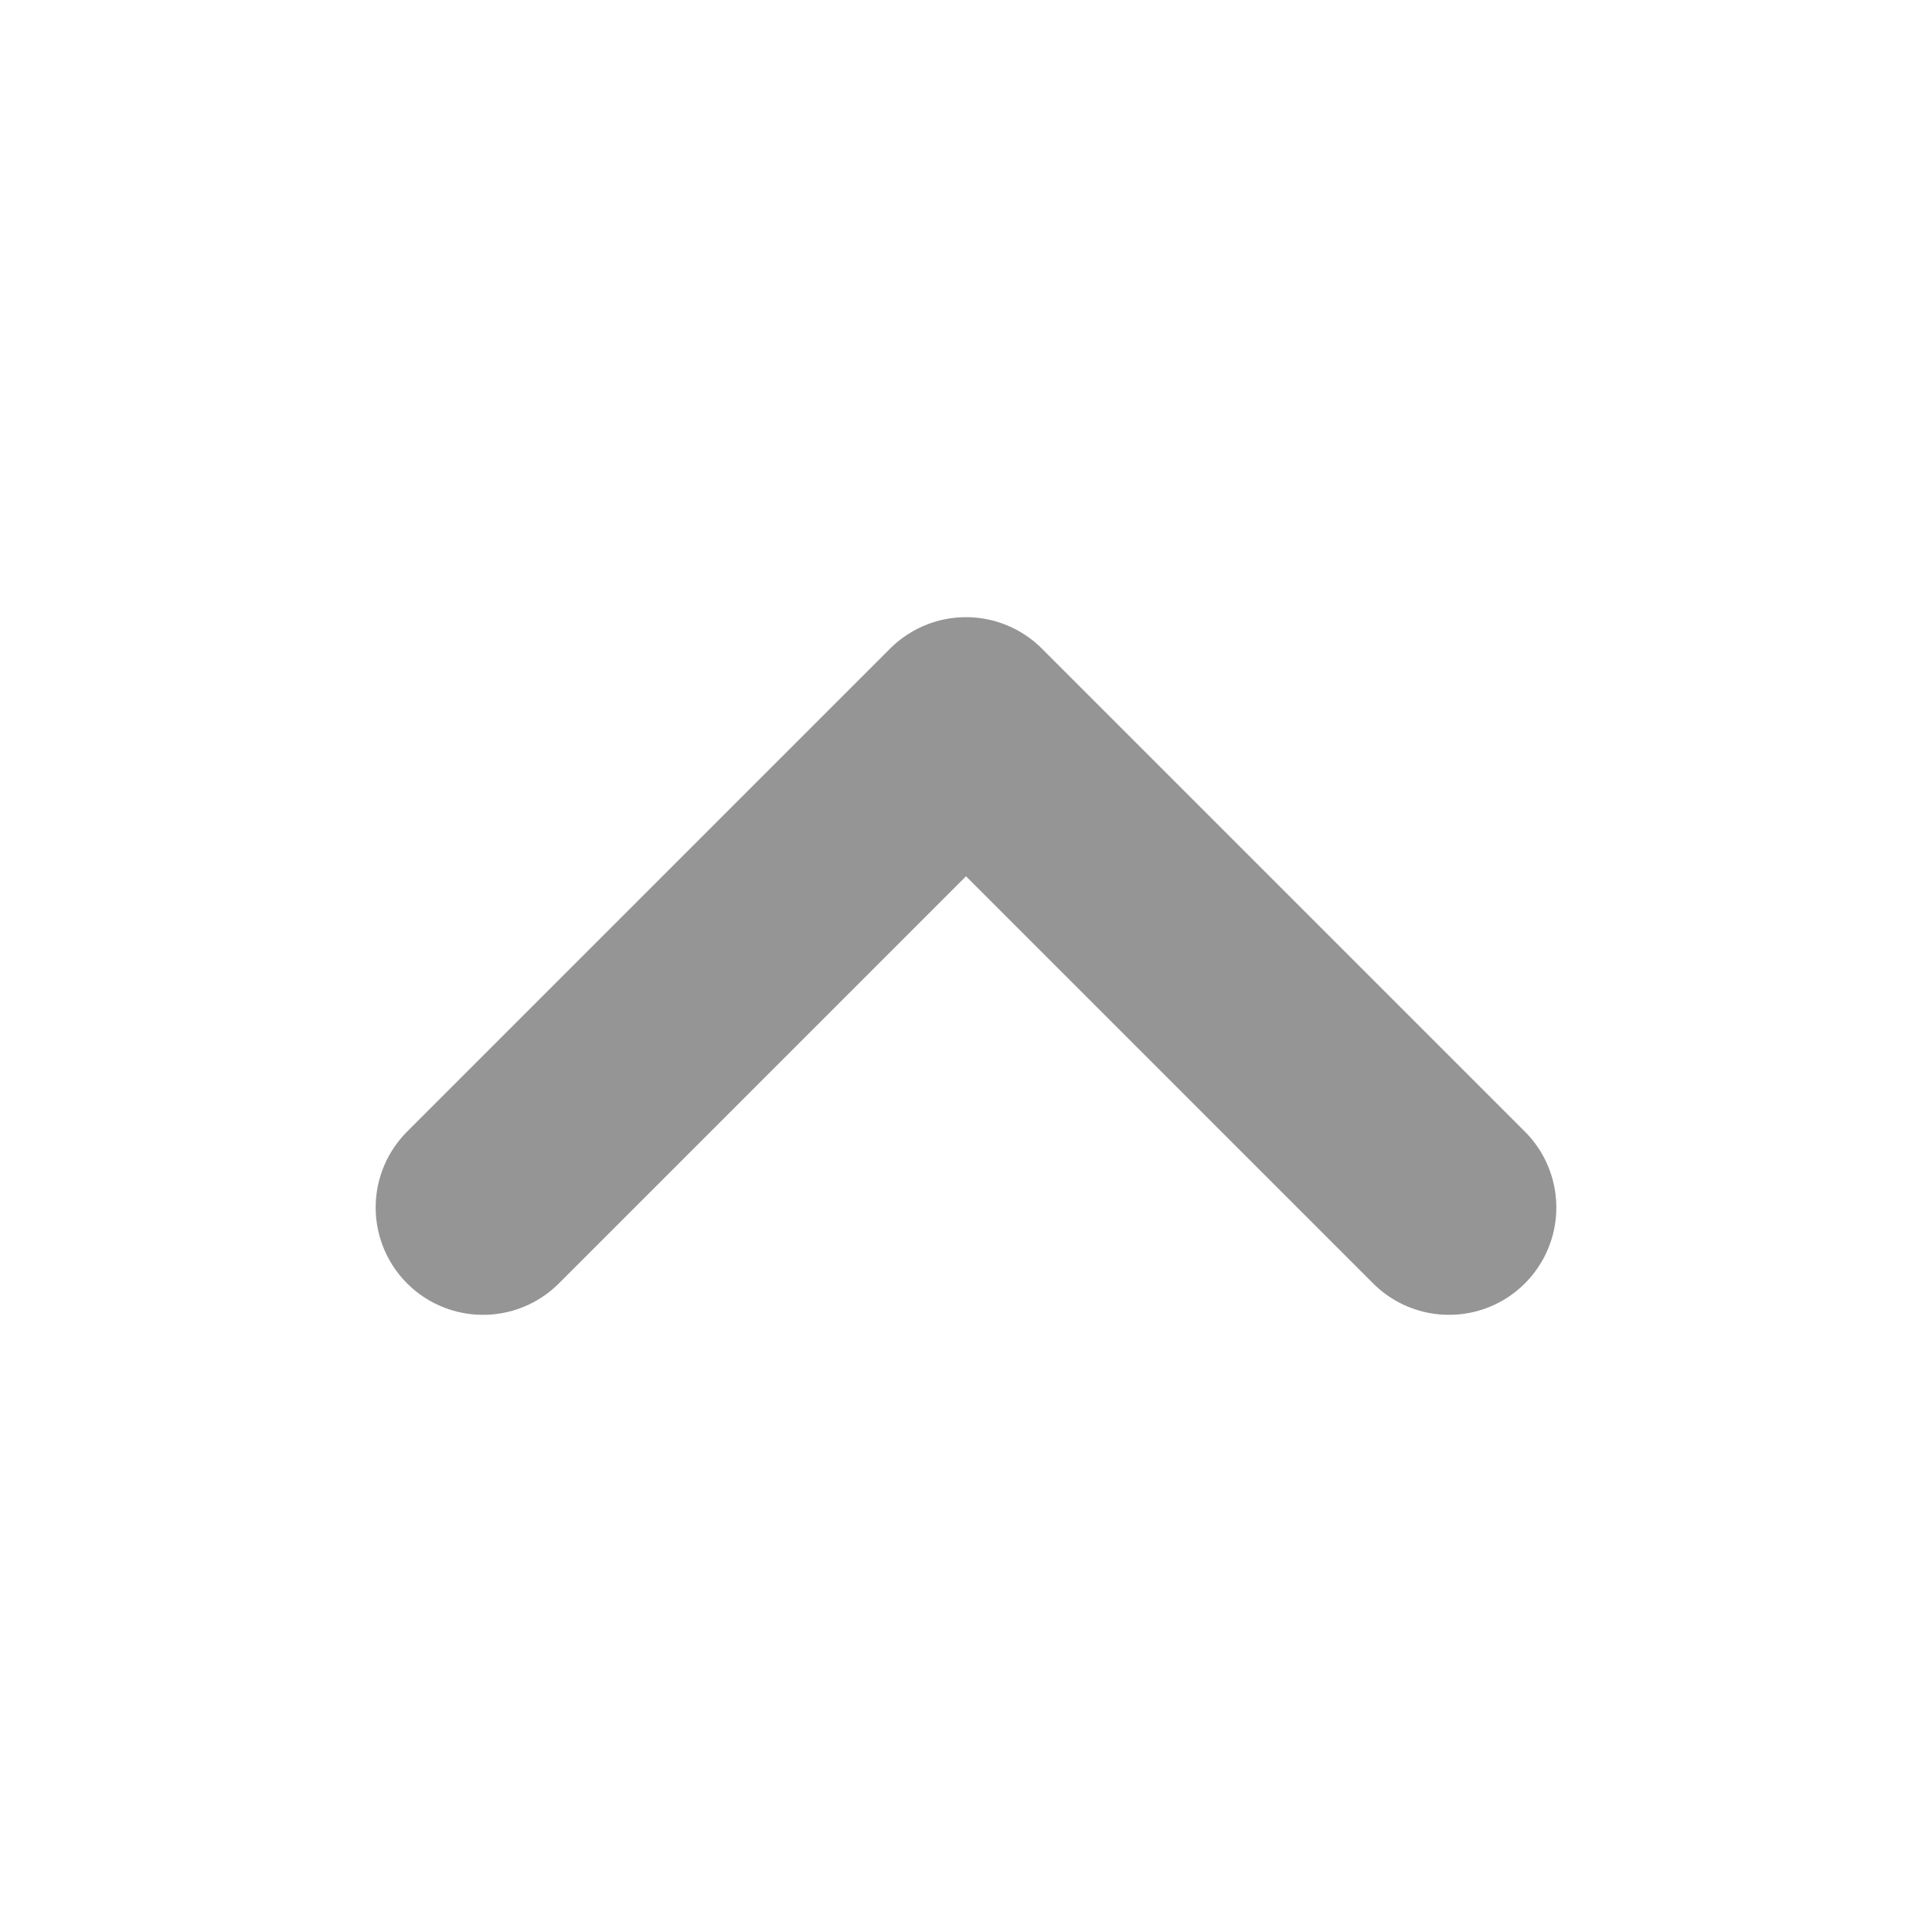
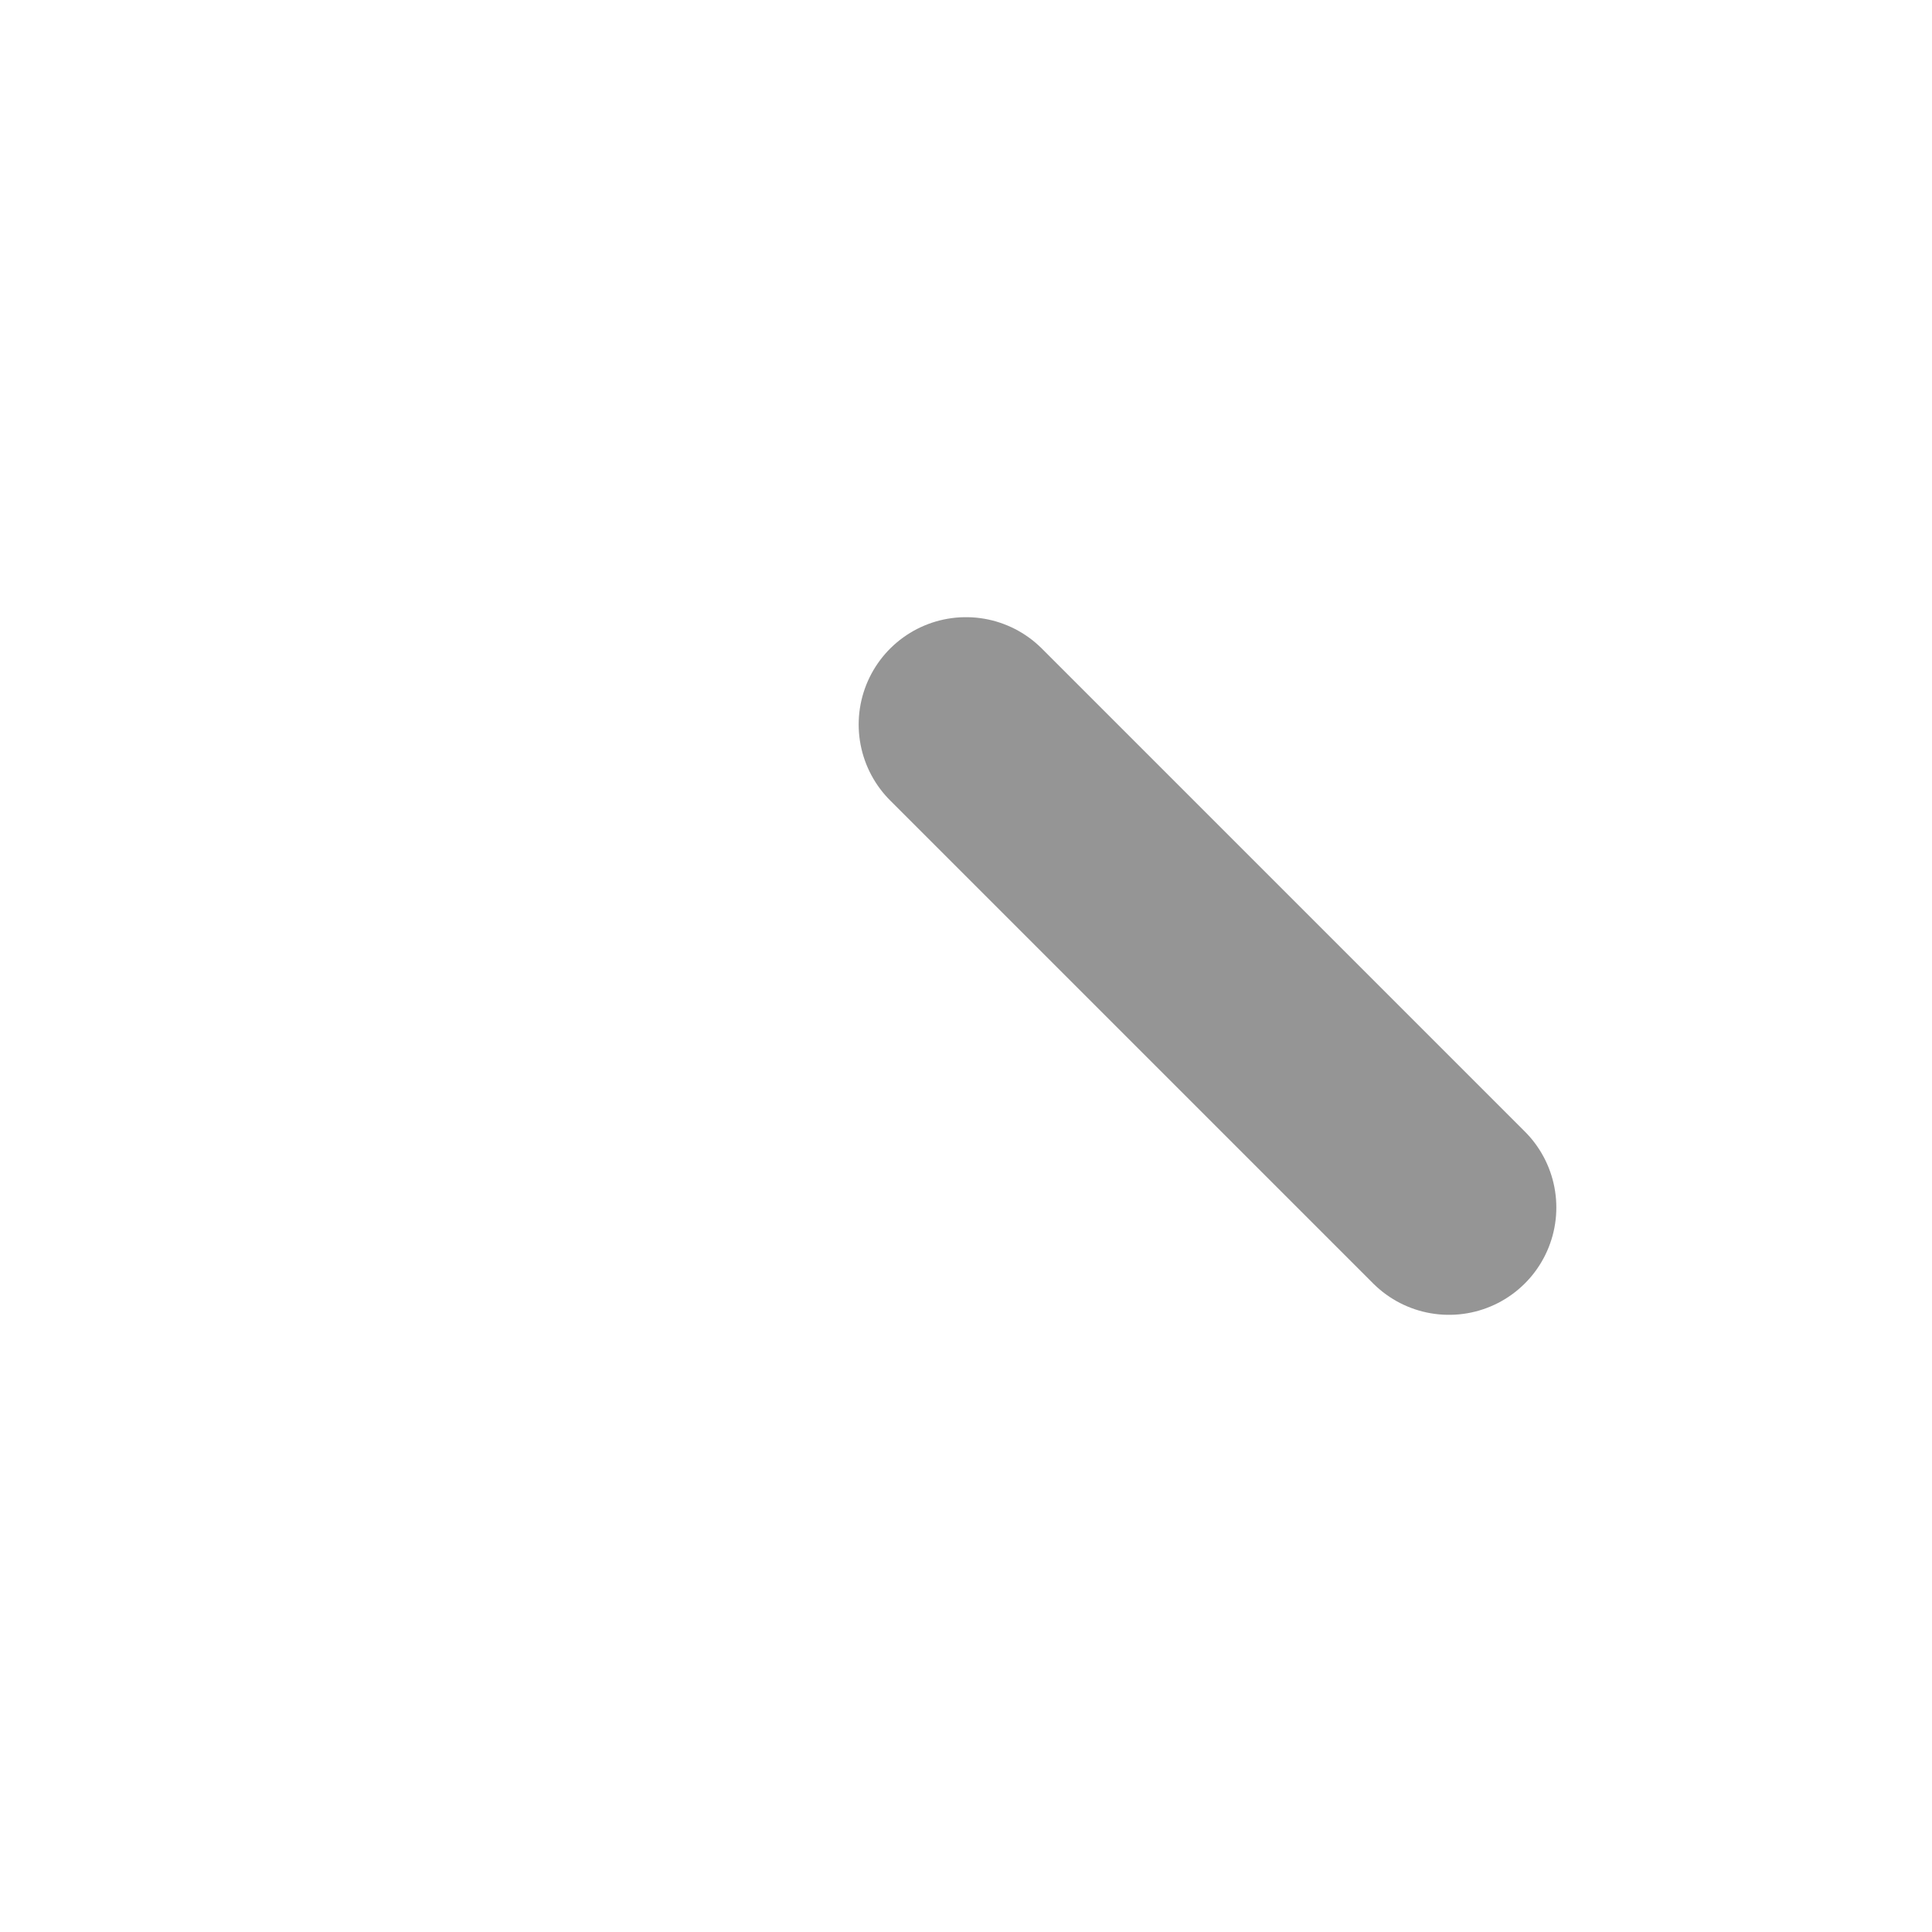
<svg xmlns="http://www.w3.org/2000/svg" width="18" height="18" viewBox="0 0 18 18" fill="none">
-   <path d="M13.5 11.25L9 6.75L4.5 11.25" stroke="#959595" stroke-width="2" stroke-linecap="round" stroke-linejoin="round" />
+   <path d="M13.5 11.25L9 6.75" stroke="#959595" stroke-width="2" stroke-linecap="round" stroke-linejoin="round" />
</svg>